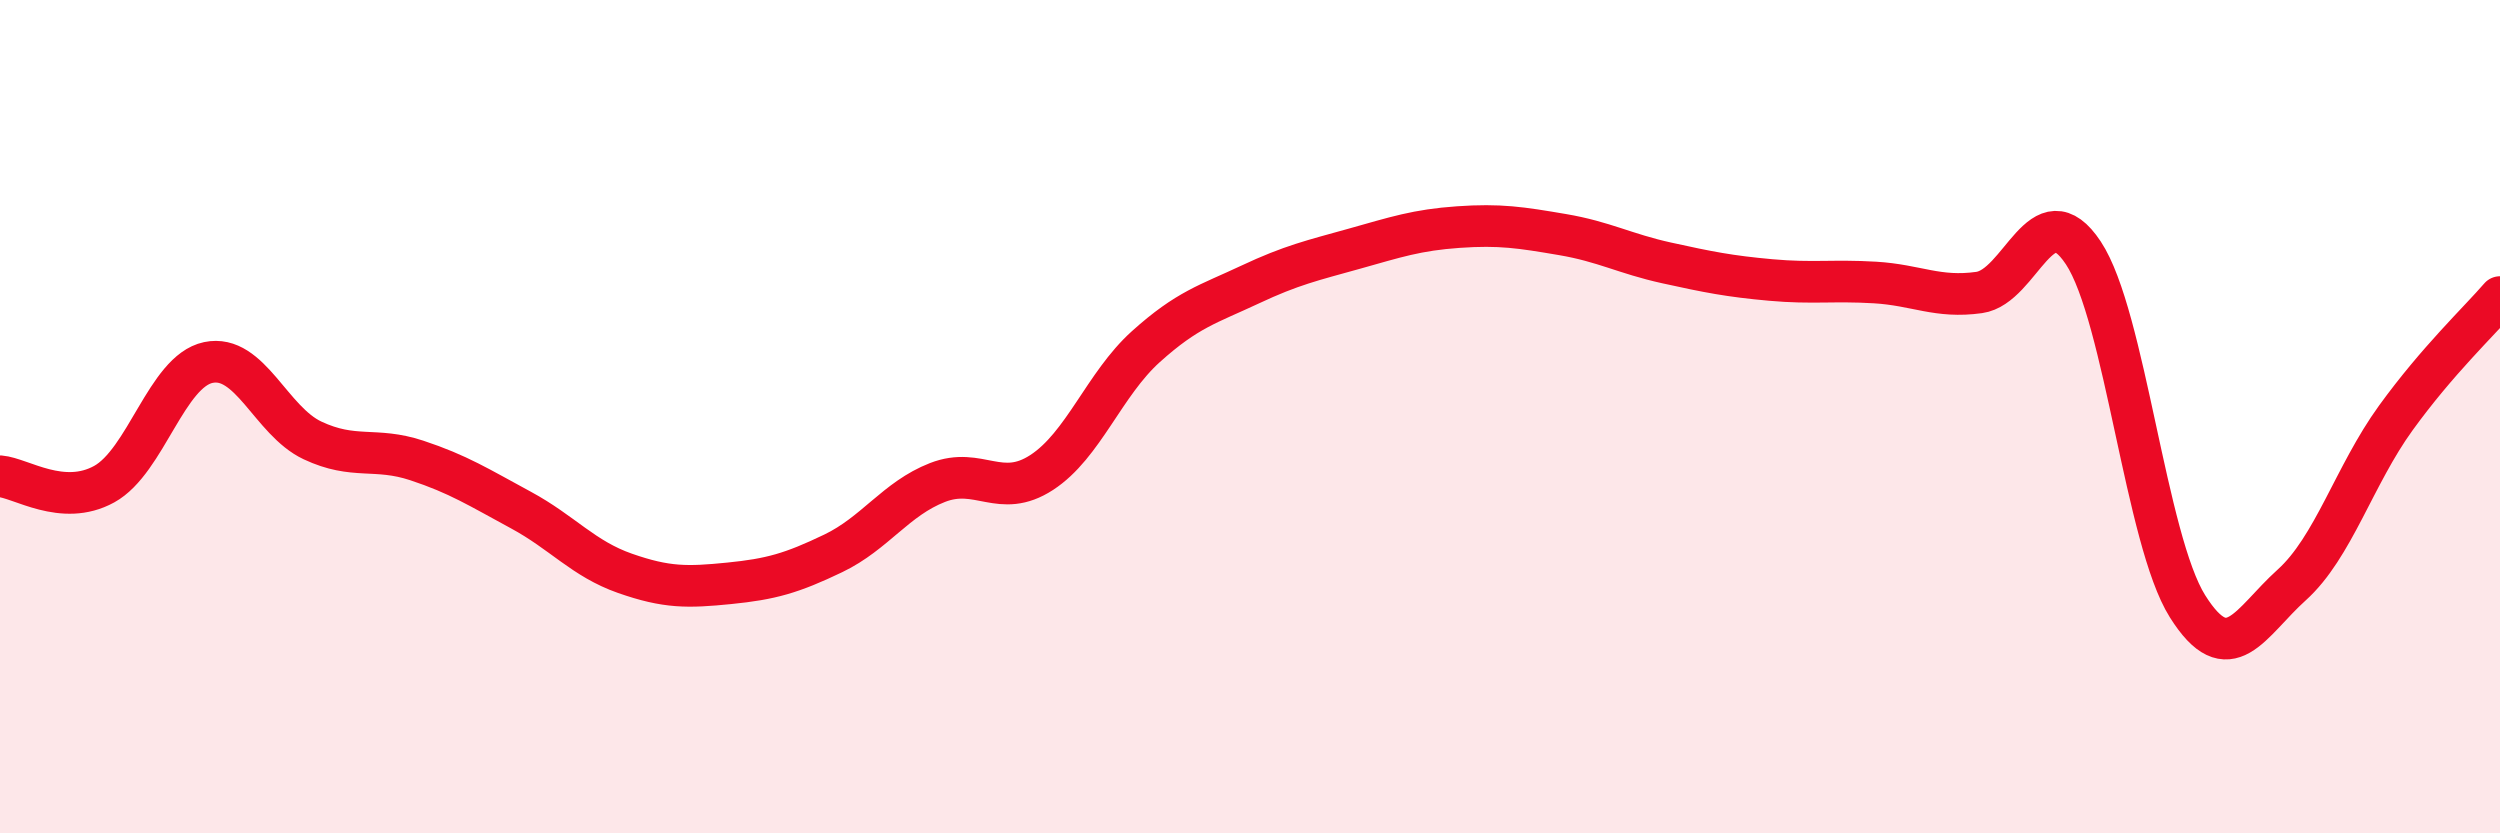
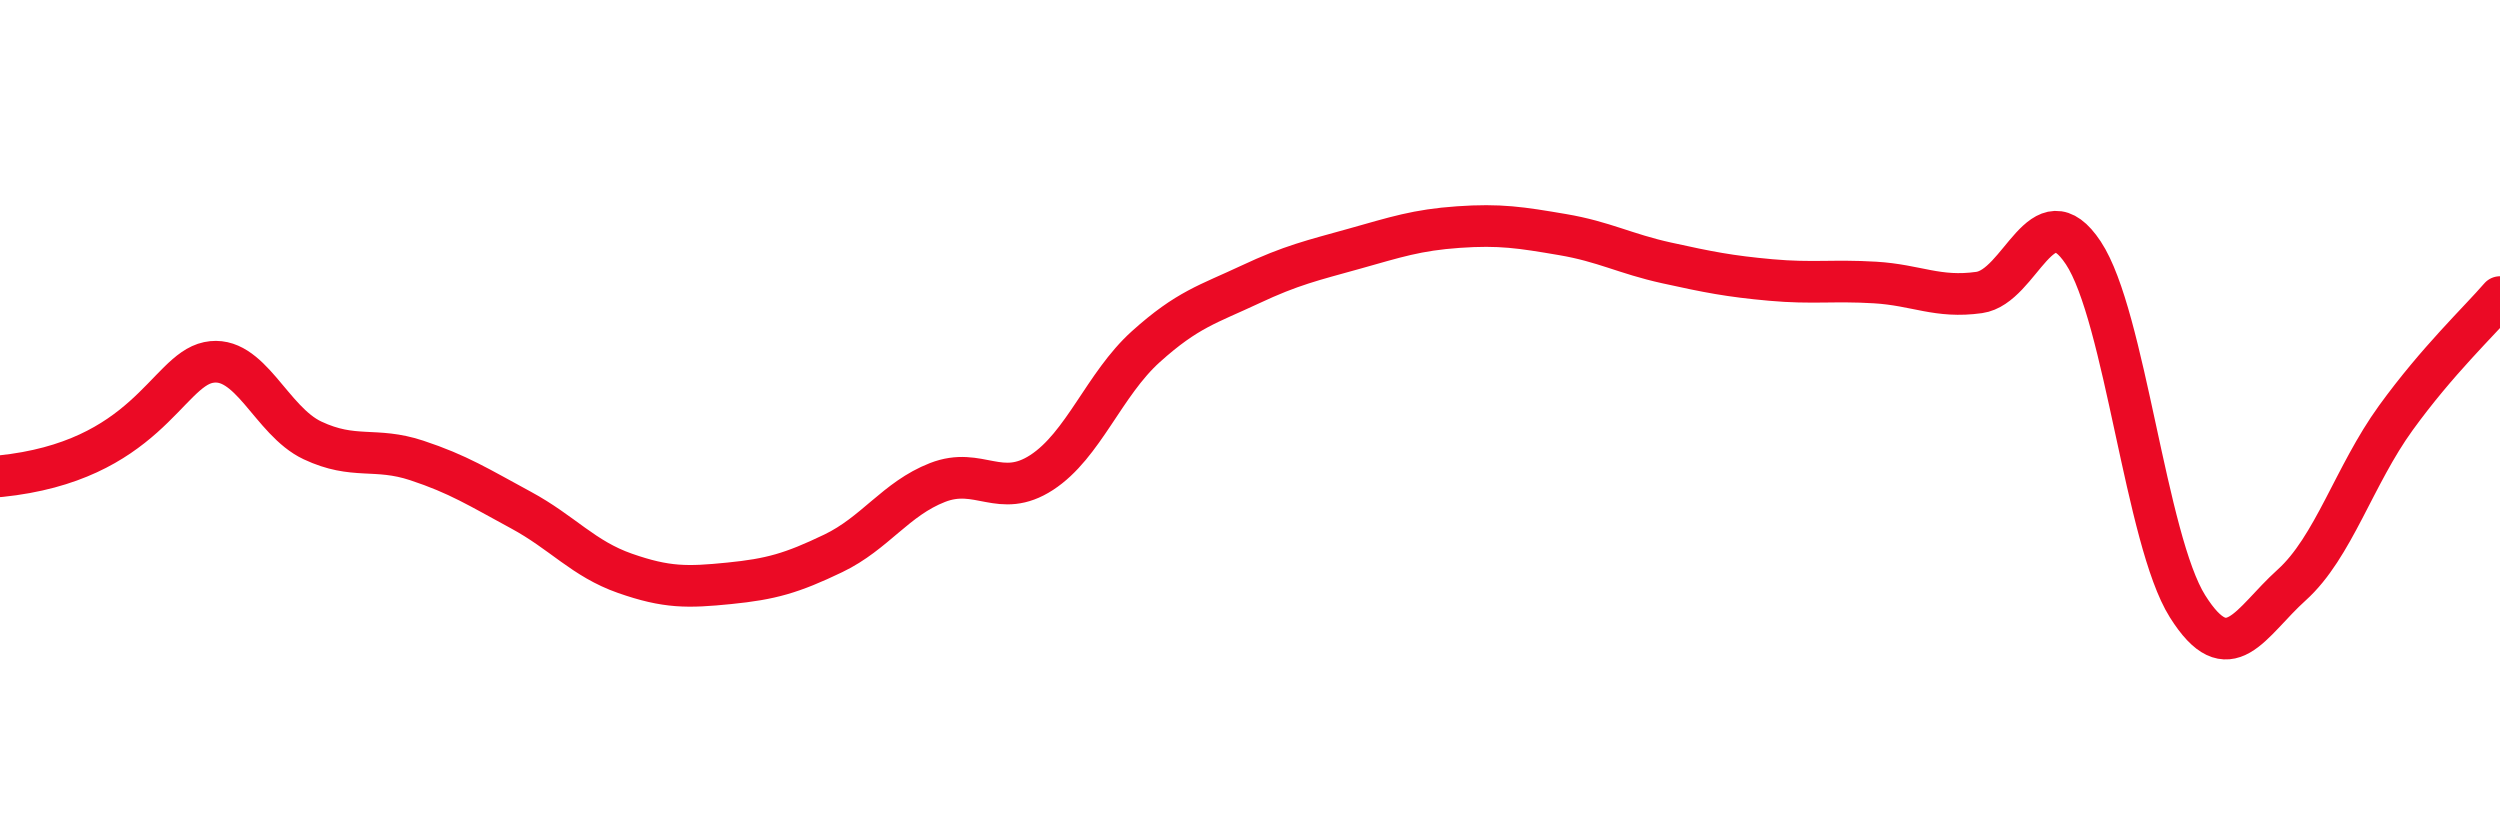
<svg xmlns="http://www.w3.org/2000/svg" width="60" height="20" viewBox="0 0 60 20">
-   <path d="M 0,11.43 C 0.5,11.47 1.5,12.17 2.5,11.62 C 3.5,11.07 4,8.91 5,8.7 C 6,8.49 6.5,10.1 7.5,10.57 C 8.5,11.04 9,10.72 10,11.05 C 11,11.38 11.5,11.7 12.5,12.24 C 13.5,12.78 14,13.41 15,13.76 C 16,14.11 16.5,14.1 17.5,14 C 18.5,13.9 19,13.76 20,13.28 C 21,12.8 21.5,11.97 22.5,11.58 C 23.5,11.19 24,11.99 25,11.34 C 26,10.69 26.5,9.22 27.5,8.32 C 28.5,7.42 29,7.3 30,6.83 C 31,6.36 31.5,6.25 32.5,5.97 C 33.5,5.69 34,5.52 35,5.45 C 36,5.38 36.5,5.46 37.5,5.63 C 38.5,5.8 39,6.09 40,6.31 C 41,6.53 41.5,6.63 42.5,6.72 C 43.5,6.81 44,6.72 45,6.78 C 46,6.84 46.5,7.16 47.5,7.02 C 48.5,6.88 49,4.56 50,6.07 C 51,7.58 51.5,12.96 52.5,14.55 C 53.5,16.14 54,14.94 55,14.04 C 56,13.14 56.5,11.41 57.5,10.03 C 58.5,8.65 59.5,7.71 60,7.13L60 20L0 20Z" fill="#EB0A25" opacity="0.1" stroke-linecap="round" stroke-linejoin="round" />
-   <path d="M 0,11.43 C 0.5,11.47 1.5,12.17 2.5,11.62 C 3.5,11.07 4,8.91 5,8.7 C 6,8.49 6.5,10.1 7.5,10.57 C 8.5,11.04 9,10.72 10,11.05 C 11,11.38 11.5,11.7 12.5,12.24 C 13.5,12.78 14,13.41 15,13.76 C 16,14.11 16.5,14.1 17.5,14 C 18.5,13.9 19,13.76 20,13.28 C 21,12.8 21.5,11.97 22.5,11.58 C 23.5,11.19 24,11.99 25,11.34 C 26,10.69 26.5,9.22 27.5,8.32 C 28.5,7.42 29,7.3 30,6.83 C 31,6.36 31.5,6.25 32.5,5.97 C 33.5,5.69 34,5.52 35,5.45 C 36,5.38 36.5,5.46 37.5,5.63 C 38.5,5.8 39,6.09 40,6.31 C 41,6.53 41.5,6.63 42.5,6.72 C 43.5,6.81 44,6.72 45,6.78 C 46,6.84 46.5,7.16 47.5,7.02 C 48.5,6.88 49,4.56 50,6.07 C 51,7.58 51.5,12.96 52.5,14.55 C 53.5,16.14 54,14.94 55,14.04 C 56,13.14 56.5,11.41 57.5,10.03 C 58.5,8.65 59.5,7.71 60,7.13" stroke="#EB0A25" stroke-width="1" fill="none" stroke-linecap="round" stroke-linejoin="round" />
+   <path d="M 0,11.43 C 3.5,11.07 4,8.91 5,8.7 C 6,8.49 6.5,10.1 7.5,10.57 C 8.5,11.04 9,10.72 10,11.05 C 11,11.38 11.5,11.7 12.5,12.24 C 13.5,12.78 14,13.41 15,13.76 C 16,14.11 16.5,14.1 17.5,14 C 18.5,13.9 19,13.76 20,13.28 C 21,12.8 21.5,11.97 22.5,11.58 C 23.5,11.19 24,11.99 25,11.34 C 26,10.69 26.5,9.22 27.5,8.32 C 28.5,7.42 29,7.3 30,6.83 C 31,6.36 31.5,6.25 32.5,5.97 C 33.5,5.69 34,5.52 35,5.45 C 36,5.38 36.5,5.46 37.5,5.63 C 38.5,5.8 39,6.09 40,6.31 C 41,6.53 41.5,6.63 42.5,6.72 C 43.5,6.81 44,6.72 45,6.78 C 46,6.84 46.5,7.16 47.5,7.02 C 48.5,6.88 49,4.56 50,6.07 C 51,7.58 51.5,12.96 52.5,14.55 C 53.5,16.14 54,14.94 55,14.04 C 56,13.14 56.5,11.41 57.5,10.03 C 58.5,8.65 59.5,7.71 60,7.13" stroke="#EB0A25" stroke-width="1" fill="none" stroke-linecap="round" stroke-linejoin="round" />
</svg>